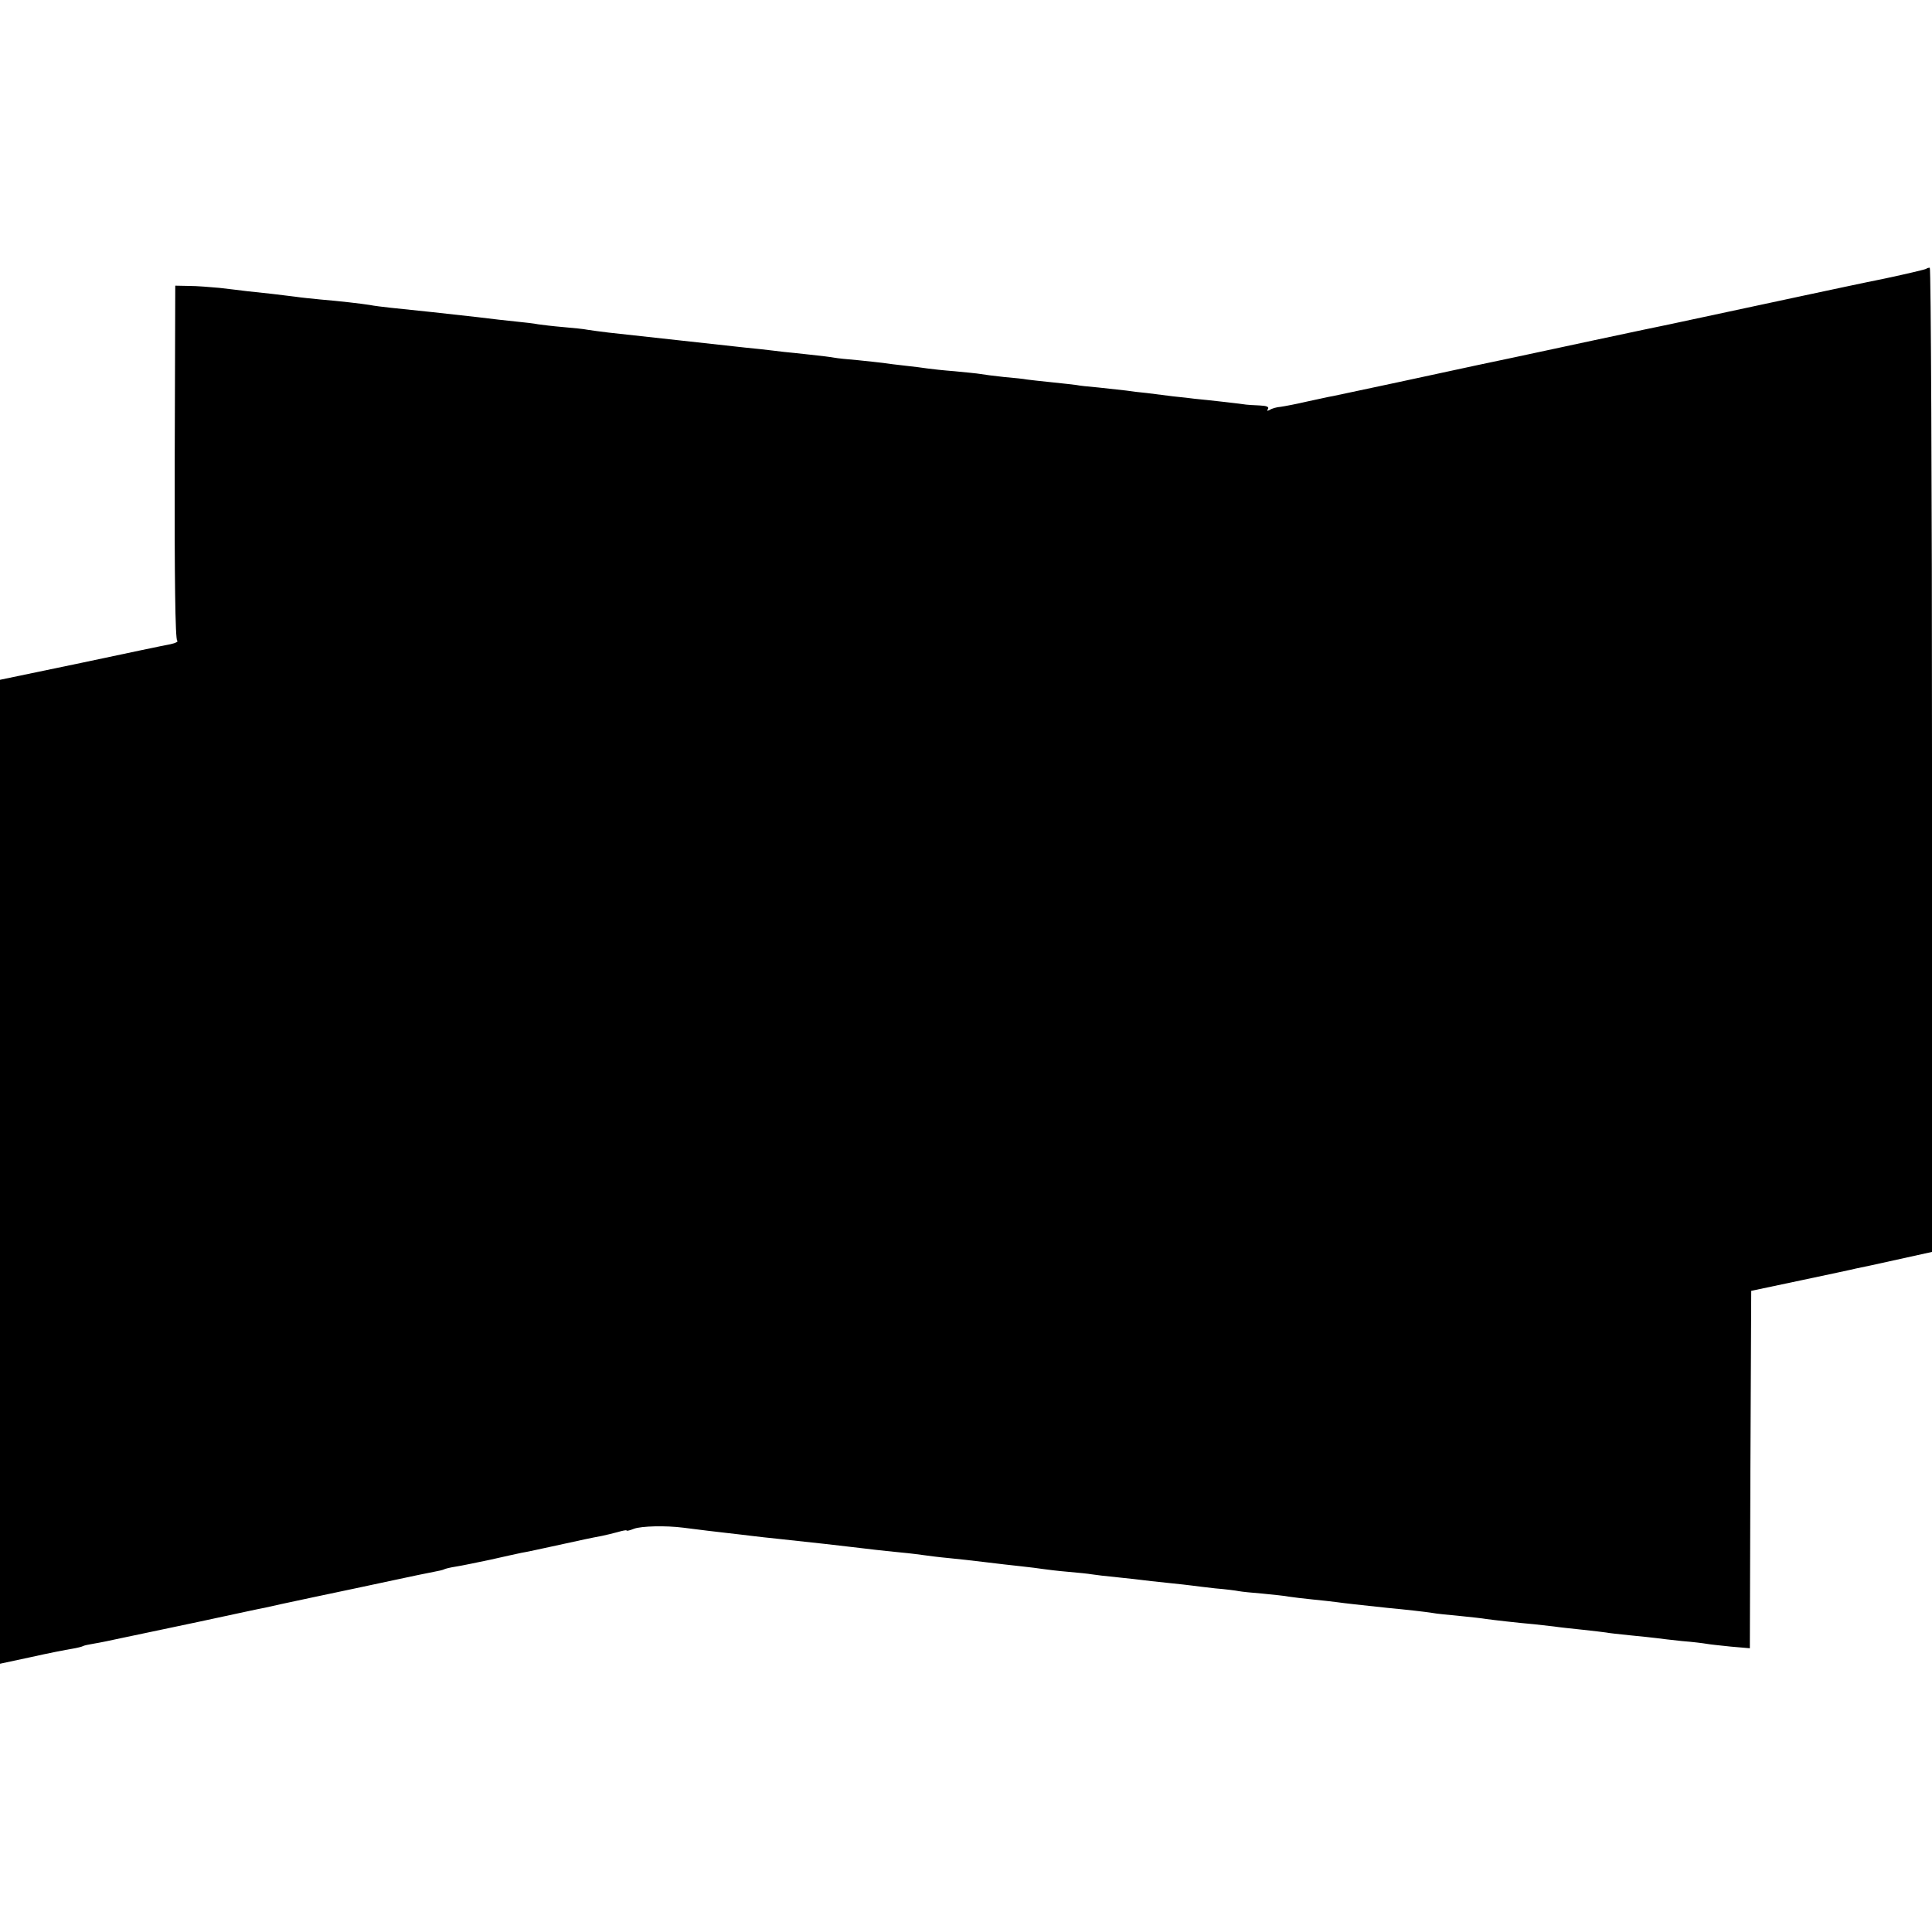
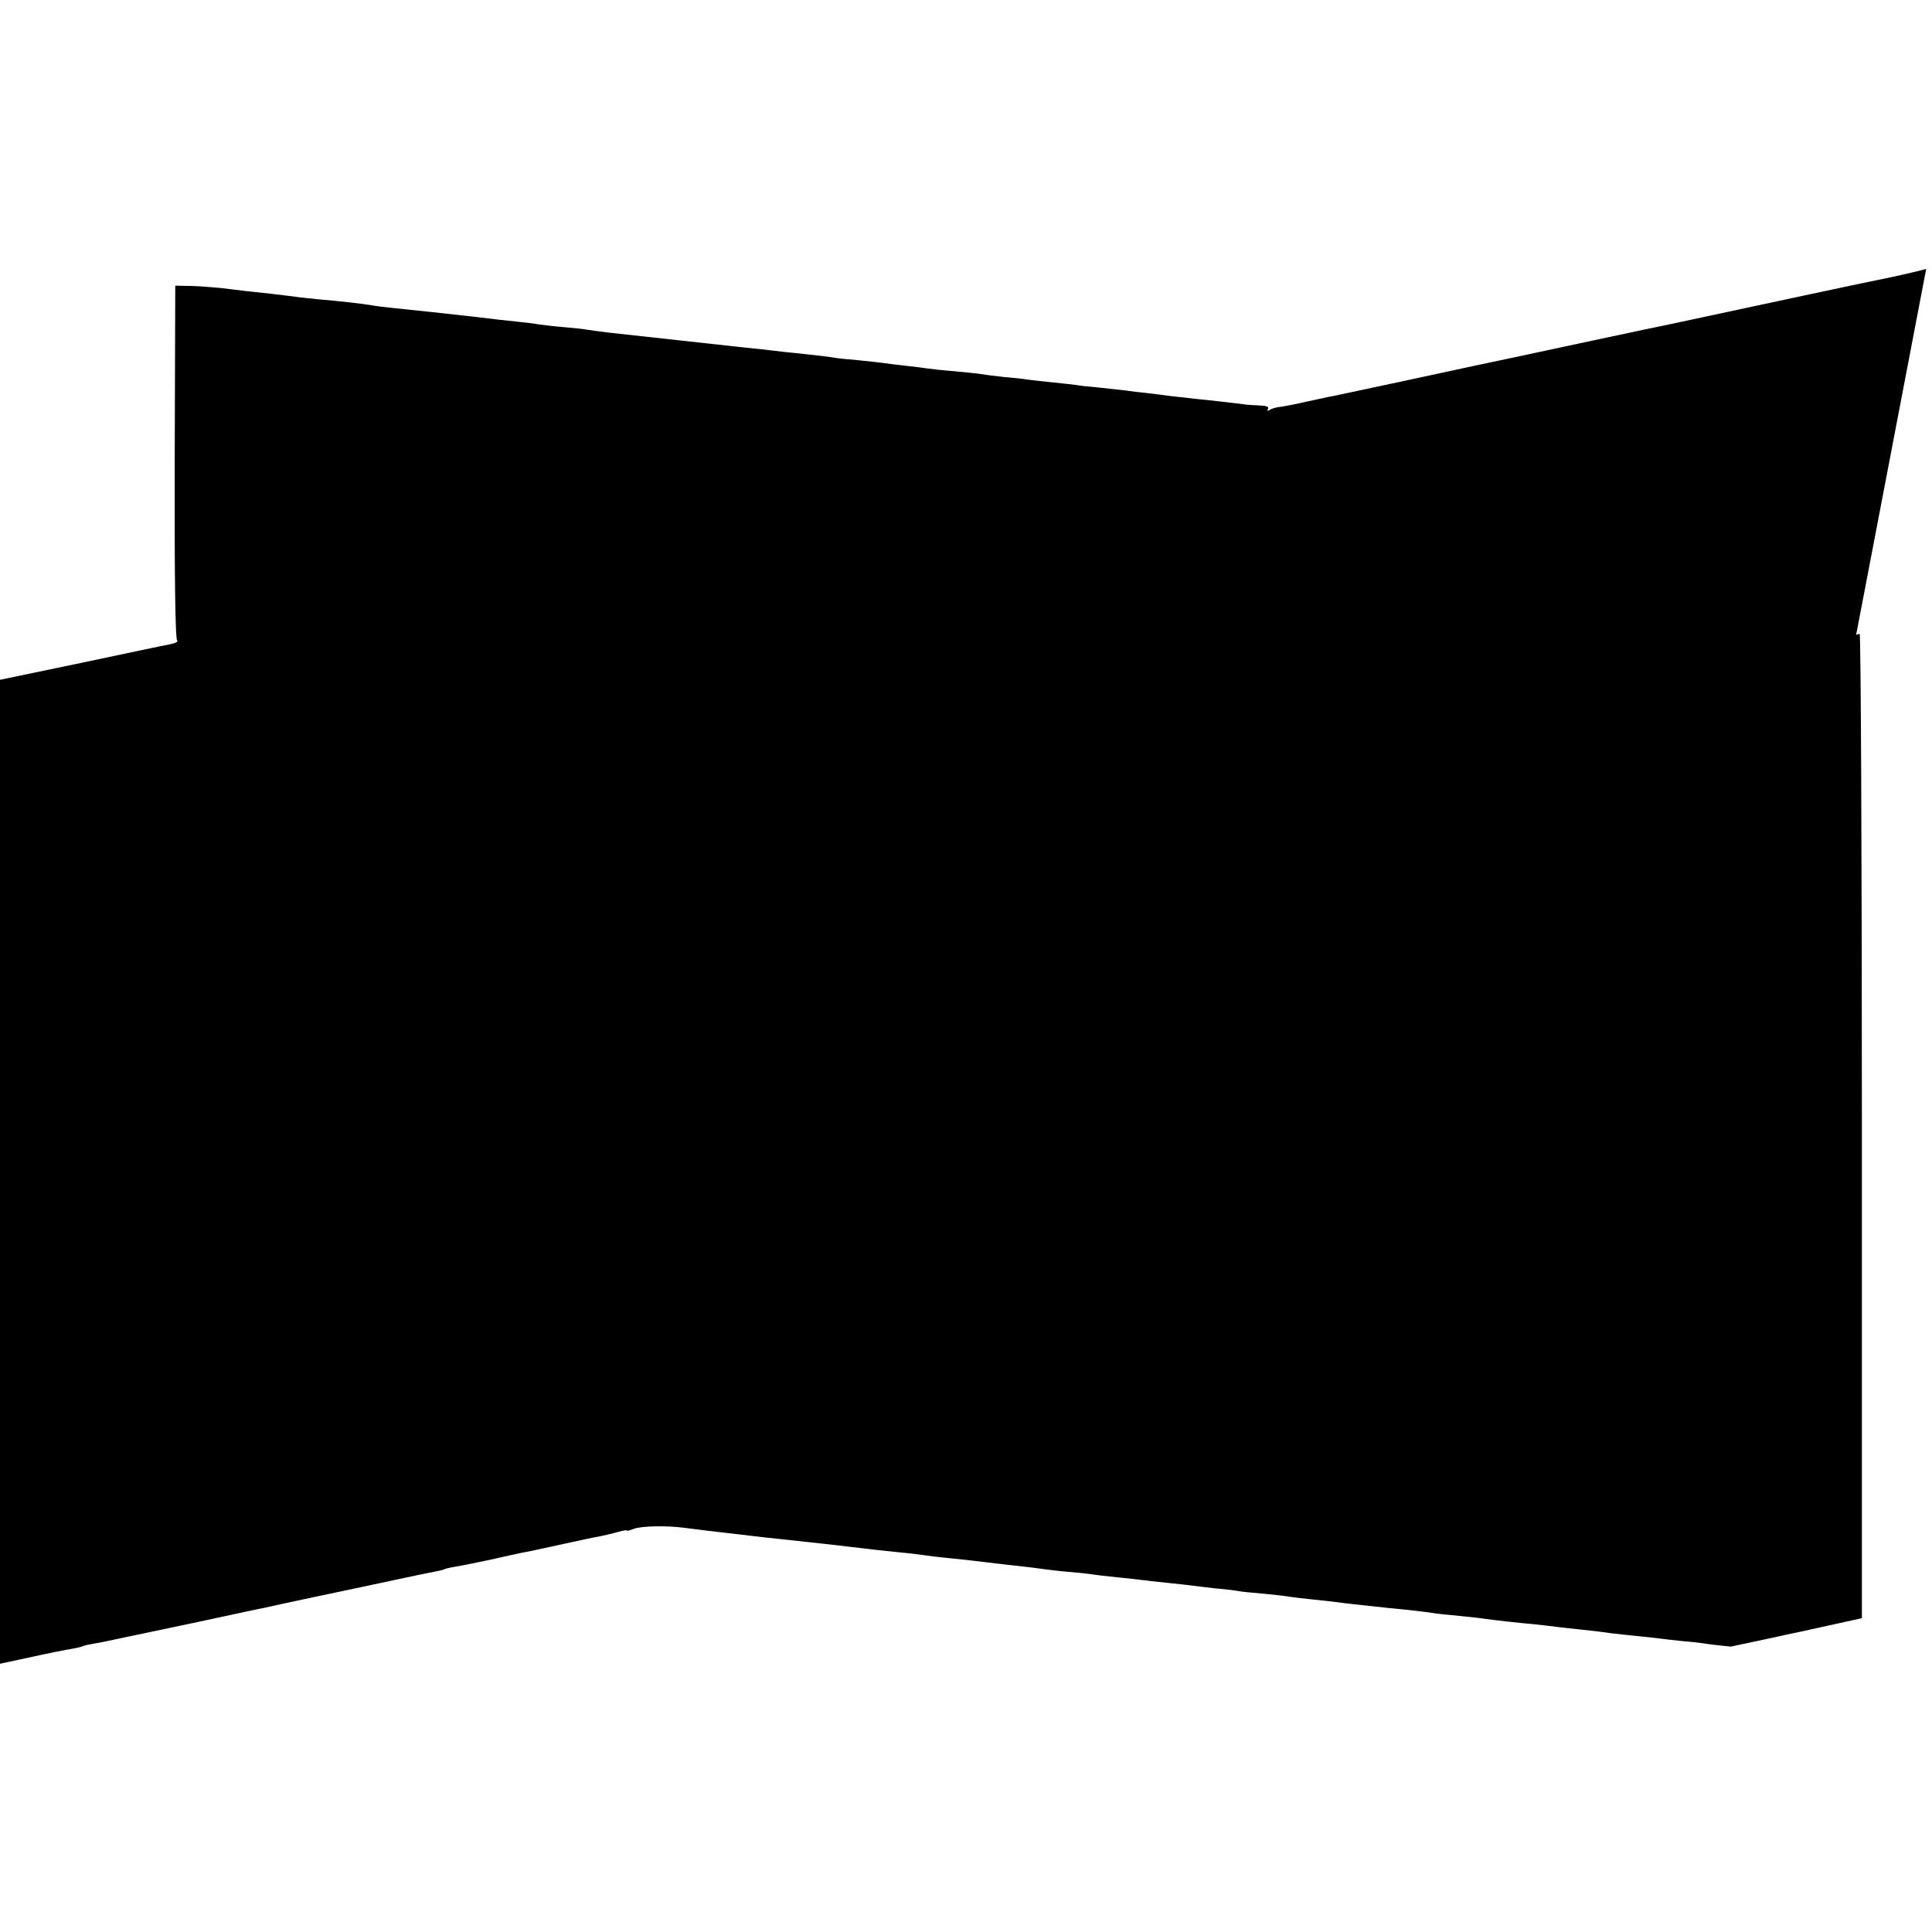
<svg xmlns="http://www.w3.org/2000/svg" version="1.0" width="700pt" height="700pt" viewBox="0 0 700 700" preserveAspectRatio="xMidYMid meet">
  <g transform="translate(0,700) scale(0.1,-0.1)" fill="#000000" stroke="none">
-     <path d="M6979 6026 c-2 -2 -69 -18 -149 -35 -80 -16 -210 -44 -290 -61 -205 -44 -471 -101 -495 -106 -11 -2 -135 -28 -275 -58 -140 -30 -266 -57 -280 -60 -25 -5 -209 -44 -425 -91 -114 -24 -179 -38 -235 -50 -14 -2 -56 -12 -95 -20 -38 -9 -81 -17 -95 -19 -14 -1 -32 -6 -39 -11 -10 -5 -12 -4 -7 3 5 8 -5 12 -31 13 -21 1 -42 2 -48 3 -10 2 -140 17 -185 21 -14 2 -50 6 -80 9 -30 4 -73 9 -95 12 -22 2 -56 6 -75 9 -19 2 -64 7 -100 11 -36 3 -72 7 -80 9 -8 1 -49 6 -90 10 -41 4 -82 9 -90 10 -9 2 -46 6 -82 9 -37 4 -76 9 -86 11 -11 2 -53 6 -94 10 -40 3 -84 8 -98 10 -14 2 -50 7 -80 10 -30 3 -66 8 -80 10 -14 2 -55 6 -92 10 -37 3 -75 7 -85 9 -10 2 -49 7 -88 11 -38 4 -81 9 -95 10 -14 2 -52 6 -85 10 -33 3 -76 8 -95 10 -35 4 -363 40 -455 50 -27 3 -61 8 -75 10 -14 3 -54 7 -90 10 -36 3 -76 8 -90 10 -14 3 -50 7 -80 10 -30 3 -93 10 -140 16 -115 13 -216 24 -315 34 -27 3 -61 7 -75 10 -31 5 -109 14 -180 20 -30 3 -71 7 -90 10 -45 6 -124 15 -175 20 -22 3 -67 8 -100 12 -33 3 -82 7 -110 7 l-50 1 -2 -640 c-1 -412 2 -642 9 -646 5 -3 -5 -9 -24 -13 -18 -3 -165 -34 -325 -68 l-293 -61 0 -1783 0 -1782 112 24 c62 14 129 27 148 30 19 3 38 8 41 10 3 2 21 6 40 9 19 3 63 12 99 20 36 7 164 35 285 60 121 26 227 49 235 50 8 2 89 20 180 39 91 19 218 46 283 60 65 14 132 28 149 31 17 3 34 7 37 9 3 2 23 7 43 10 20 3 77 15 125 25 48 11 99 22 113 25 14 2 69 14 124 26 101 22 123 27 166 35 14 3 40 9 58 14 17 5 32 8 32 6 0 -3 12 0 27 6 27 10 115 12 178 4 61 -8 121 -15 165 -20 25 -3 63 -7 85 -10 22 -3 63 -7 90 -10 54 -6 103 -11 175 -19 25 -3 68 -8 95 -11 28 -3 66 -8 85 -10 19 -2 62 -7 95 -10 33 -3 71 -8 85 -10 14 -2 52 -7 85 -10 33 -3 94 -10 135 -15 41 -5 100 -12 130 -15 30 -3 66 -8 80 -10 14 -2 54 -7 90 -10 36 -3 74 -7 85 -9 11 -2 54 -7 95 -11 41 -4 82 -9 90 -10 8 -1 49 -6 90 -10 41 -4 82 -9 90 -10 8 -1 46 -6 83 -10 37 -3 76 -8 85 -10 10 -2 49 -6 87 -9 39 -4 81 -8 95 -11 14 -2 52 -7 84 -10 33 -3 73 -8 90 -10 28 -4 83 -10 186 -21 65 -6 135 -14 160 -18 14 -3 59 -7 100 -11 41 -4 84 -9 95 -11 21 -3 115 -14 174 -19 20 -2 52 -6 71 -8 19 -3 67 -8 105 -12 39 -4 77 -9 85 -10 8 -2 47 -6 85 -10 39 -4 81 -8 95 -10 14 -2 57 -7 95 -11 39 -3 78 -8 89 -10 10 -2 49 -6 87 -10 l69 -6 2 648 3 647 180 38 c99 21 189 40 200 43 11 2 77 16 148 32 l127 28 0 1783 c0 981 -4 1783 -8 1783 -5 0 -11 -2 -13 -4z" />
+     <path d="M6979 6026 c-2 -2 -69 -18 -149 -35 -80 -16 -210 -44 -290 -61 -205 -44 -471 -101 -495 -106 -11 -2 -135 -28 -275 -58 -140 -30 -266 -57 -280 -60 -25 -5 -209 -44 -425 -91 -114 -24 -179 -38 -235 -50 -14 -2 -56 -12 -95 -20 -38 -9 -81 -17 -95 -19 -14 -1 -32 -6 -39 -11 -10 -5 -12 -4 -7 3 5 8 -5 12 -31 13 -21 1 -42 2 -48 3 -10 2 -140 17 -185 21 -14 2 -50 6 -80 9 -30 4 -73 9 -95 12 -22 2 -56 6 -75 9 -19 2 -64 7 -100 11 -36 3 -72 7 -80 9 -8 1 -49 6 -90 10 -41 4 -82 9 -90 10 -9 2 -46 6 -82 9 -37 4 -76 9 -86 11 -11 2 -53 6 -94 10 -40 3 -84 8 -98 10 -14 2 -50 7 -80 10 -30 3 -66 8 -80 10 -14 2 -55 6 -92 10 -37 3 -75 7 -85 9 -10 2 -49 7 -88 11 -38 4 -81 9 -95 10 -14 2 -52 6 -85 10 -33 3 -76 8 -95 10 -35 4 -363 40 -455 50 -27 3 -61 8 -75 10 -14 3 -54 7 -90 10 -36 3 -76 8 -90 10 -14 3 -50 7 -80 10 -30 3 -93 10 -140 16 -115 13 -216 24 -315 34 -27 3 -61 7 -75 10 -31 5 -109 14 -180 20 -30 3 -71 7 -90 10 -45 6 -124 15 -175 20 -22 3 -67 8 -100 12 -33 3 -82 7 -110 7 l-50 1 -2 -640 c-1 -412 2 -642 9 -646 5 -3 -5 -9 -24 -13 -18 -3 -165 -34 -325 -68 l-293 -61 0 -1783 0 -1782 112 24 c62 14 129 27 148 30 19 3 38 8 41 10 3 2 21 6 40 9 19 3 63 12 99 20 36 7 164 35 285 60 121 26 227 49 235 50 8 2 89 20 180 39 91 19 218 46 283 60 65 14 132 28 149 31 17 3 34 7 37 9 3 2 23 7 43 10 20 3 77 15 125 25 48 11 99 22 113 25 14 2 69 14 124 26 101 22 123 27 166 35 14 3 40 9 58 14 17 5 32 8 32 6 0 -3 12 0 27 6 27 10 115 12 178 4 61 -8 121 -15 165 -20 25 -3 63 -7 85 -10 22 -3 63 -7 90 -10 54 -6 103 -11 175 -19 25 -3 68 -8 95 -11 28 -3 66 -8 85 -10 19 -2 62 -7 95 -10 33 -3 71 -8 85 -10 14 -2 52 -7 85 -10 33 -3 94 -10 135 -15 41 -5 100 -12 130 -15 30 -3 66 -8 80 -10 14 -2 54 -7 90 -10 36 -3 74 -7 85 -9 11 -2 54 -7 95 -11 41 -4 82 -9 90 -10 8 -1 49 -6 90 -10 41 -4 82 -9 90 -10 8 -1 46 -6 83 -10 37 -3 76 -8 85 -10 10 -2 49 -6 87 -9 39 -4 81 -8 95 -11 14 -2 52 -7 84 -10 33 -3 73 -8 90 -10 28 -4 83 -10 186 -21 65 -6 135 -14 160 -18 14 -3 59 -7 100 -11 41 -4 84 -9 95 -11 21 -3 115 -14 174 -19 20 -2 52 -6 71 -8 19 -3 67 -8 105 -12 39 -4 77 -9 85 -10 8 -2 47 -6 85 -10 39 -4 81 -8 95 -10 14 -2 57 -7 95 -11 39 -3 78 -8 89 -10 10 -2 49 -6 87 -10 c99 21 189 40 200 43 11 2 77 16 148 32 l127 28 0 1783 c0 981 -4 1783 -8 1783 -5 0 -11 -2 -13 -4z" />
  </g>
</svg>